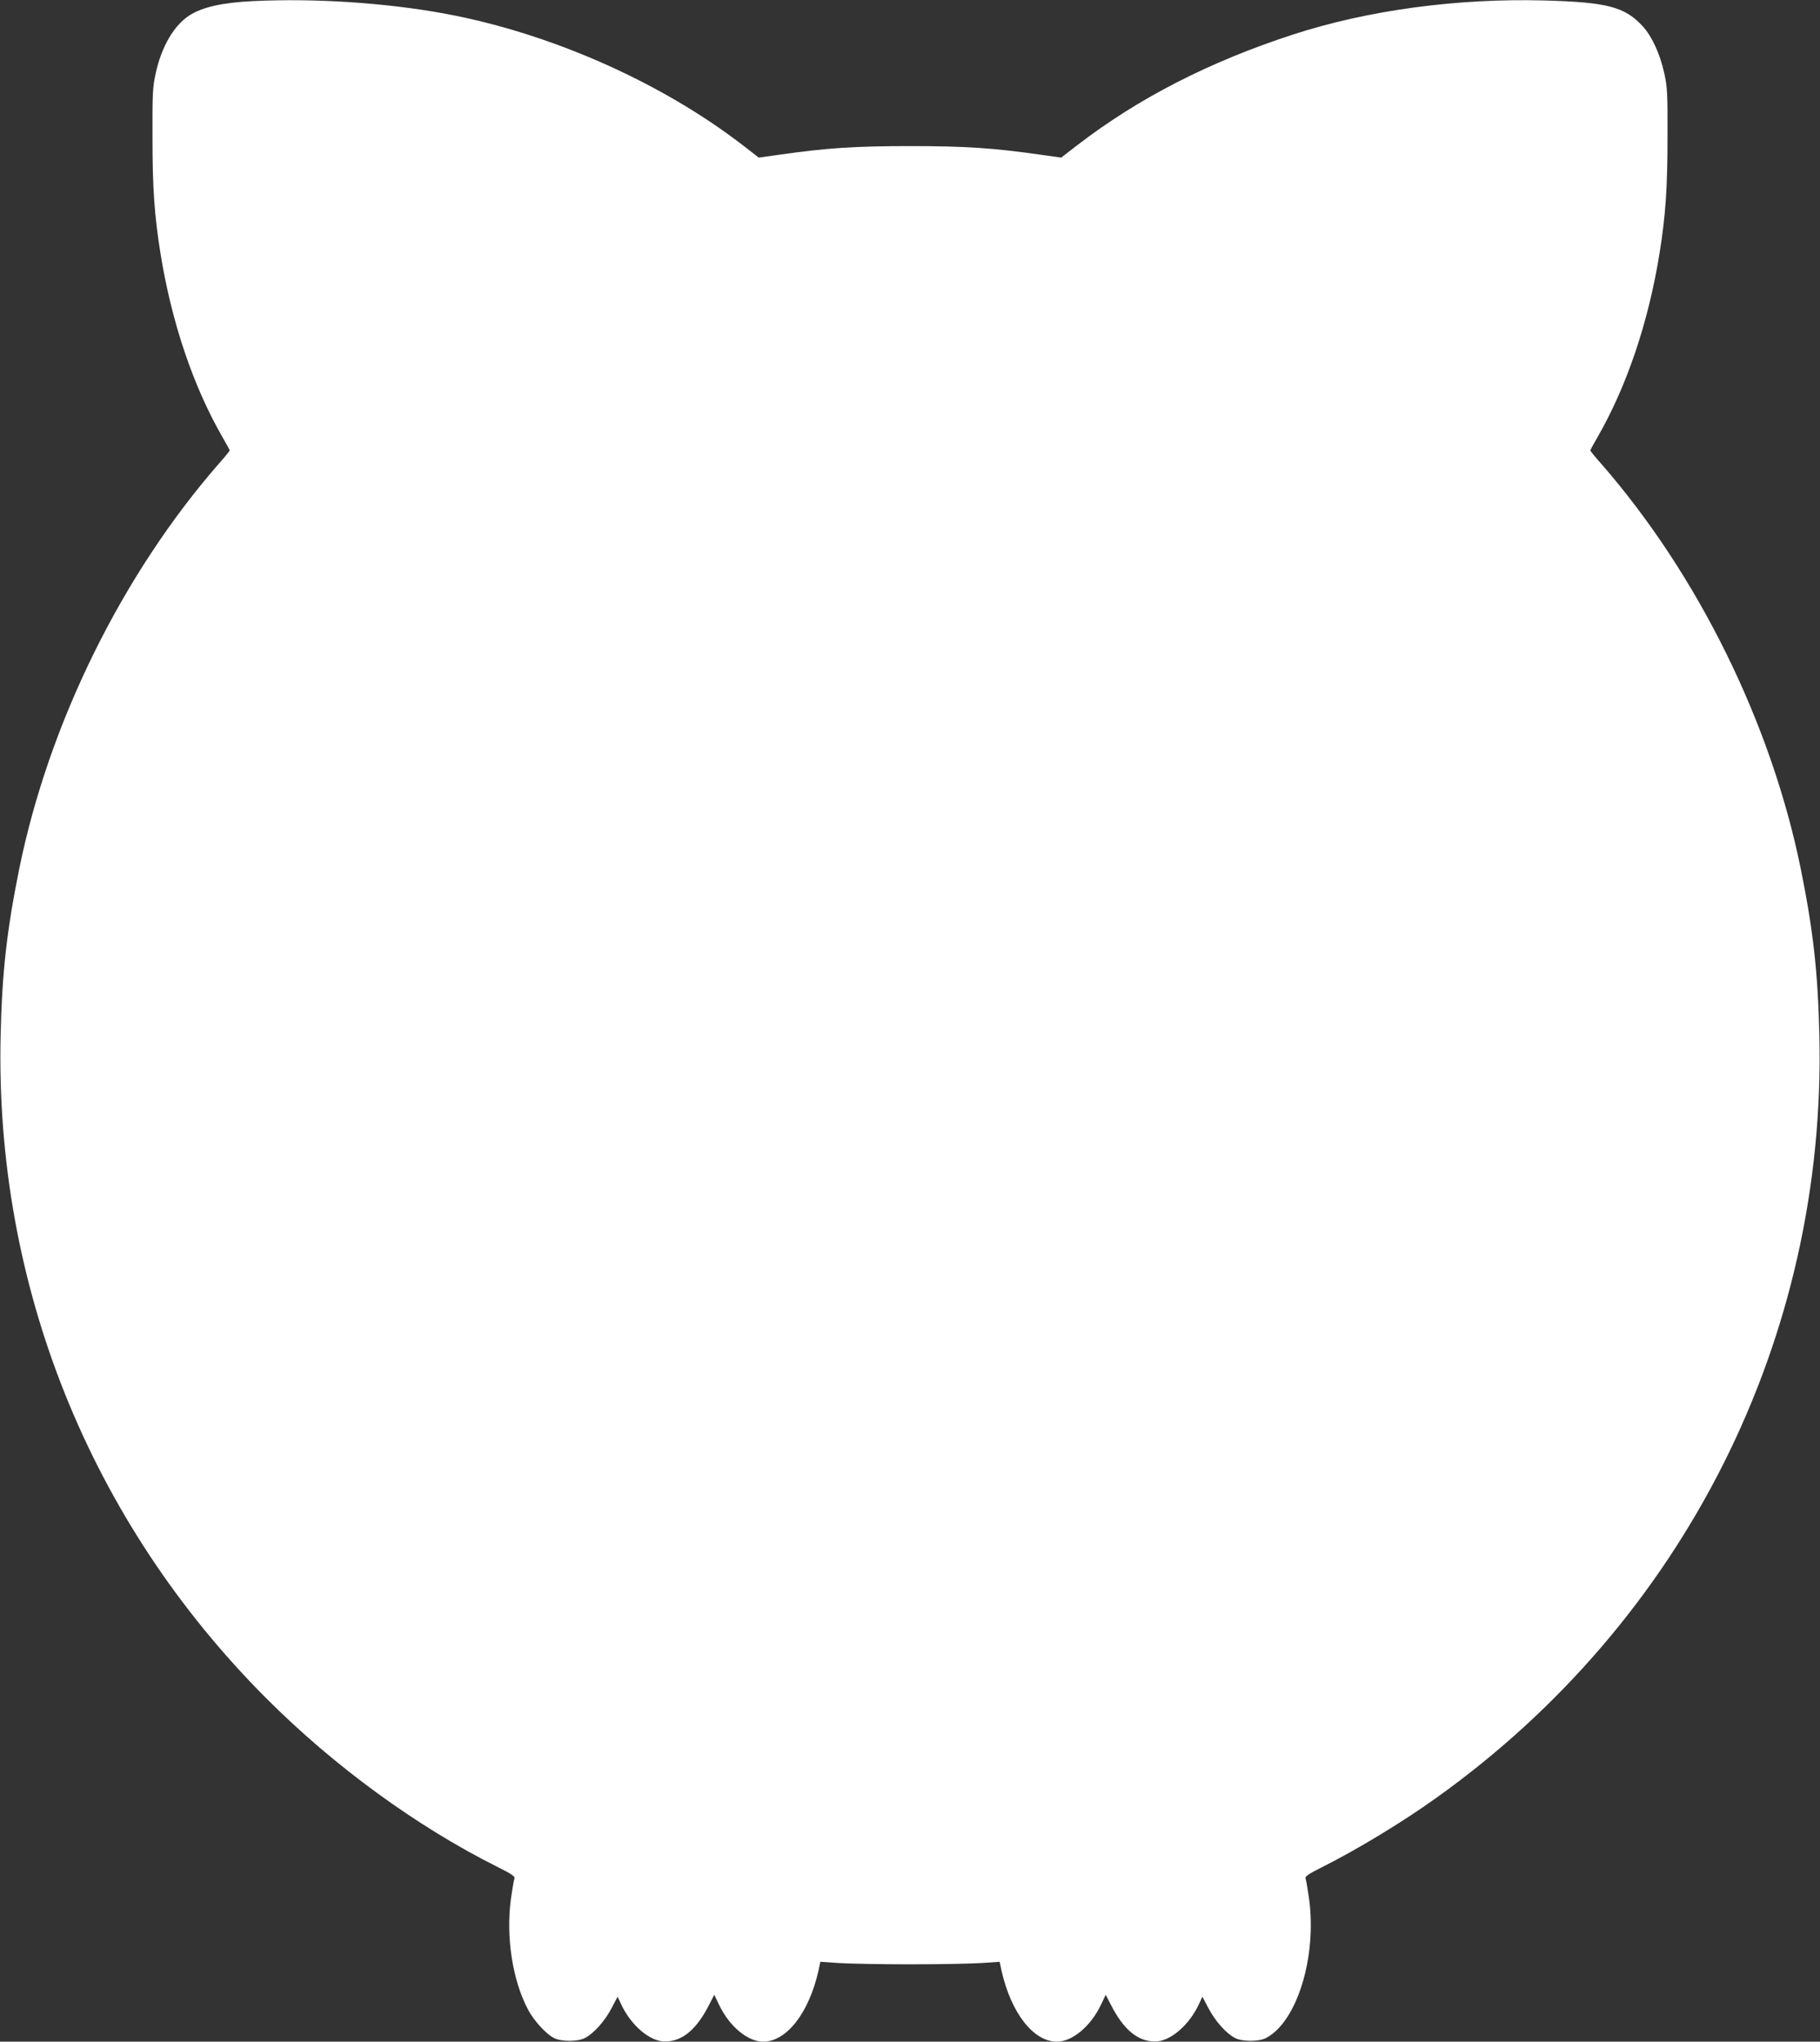
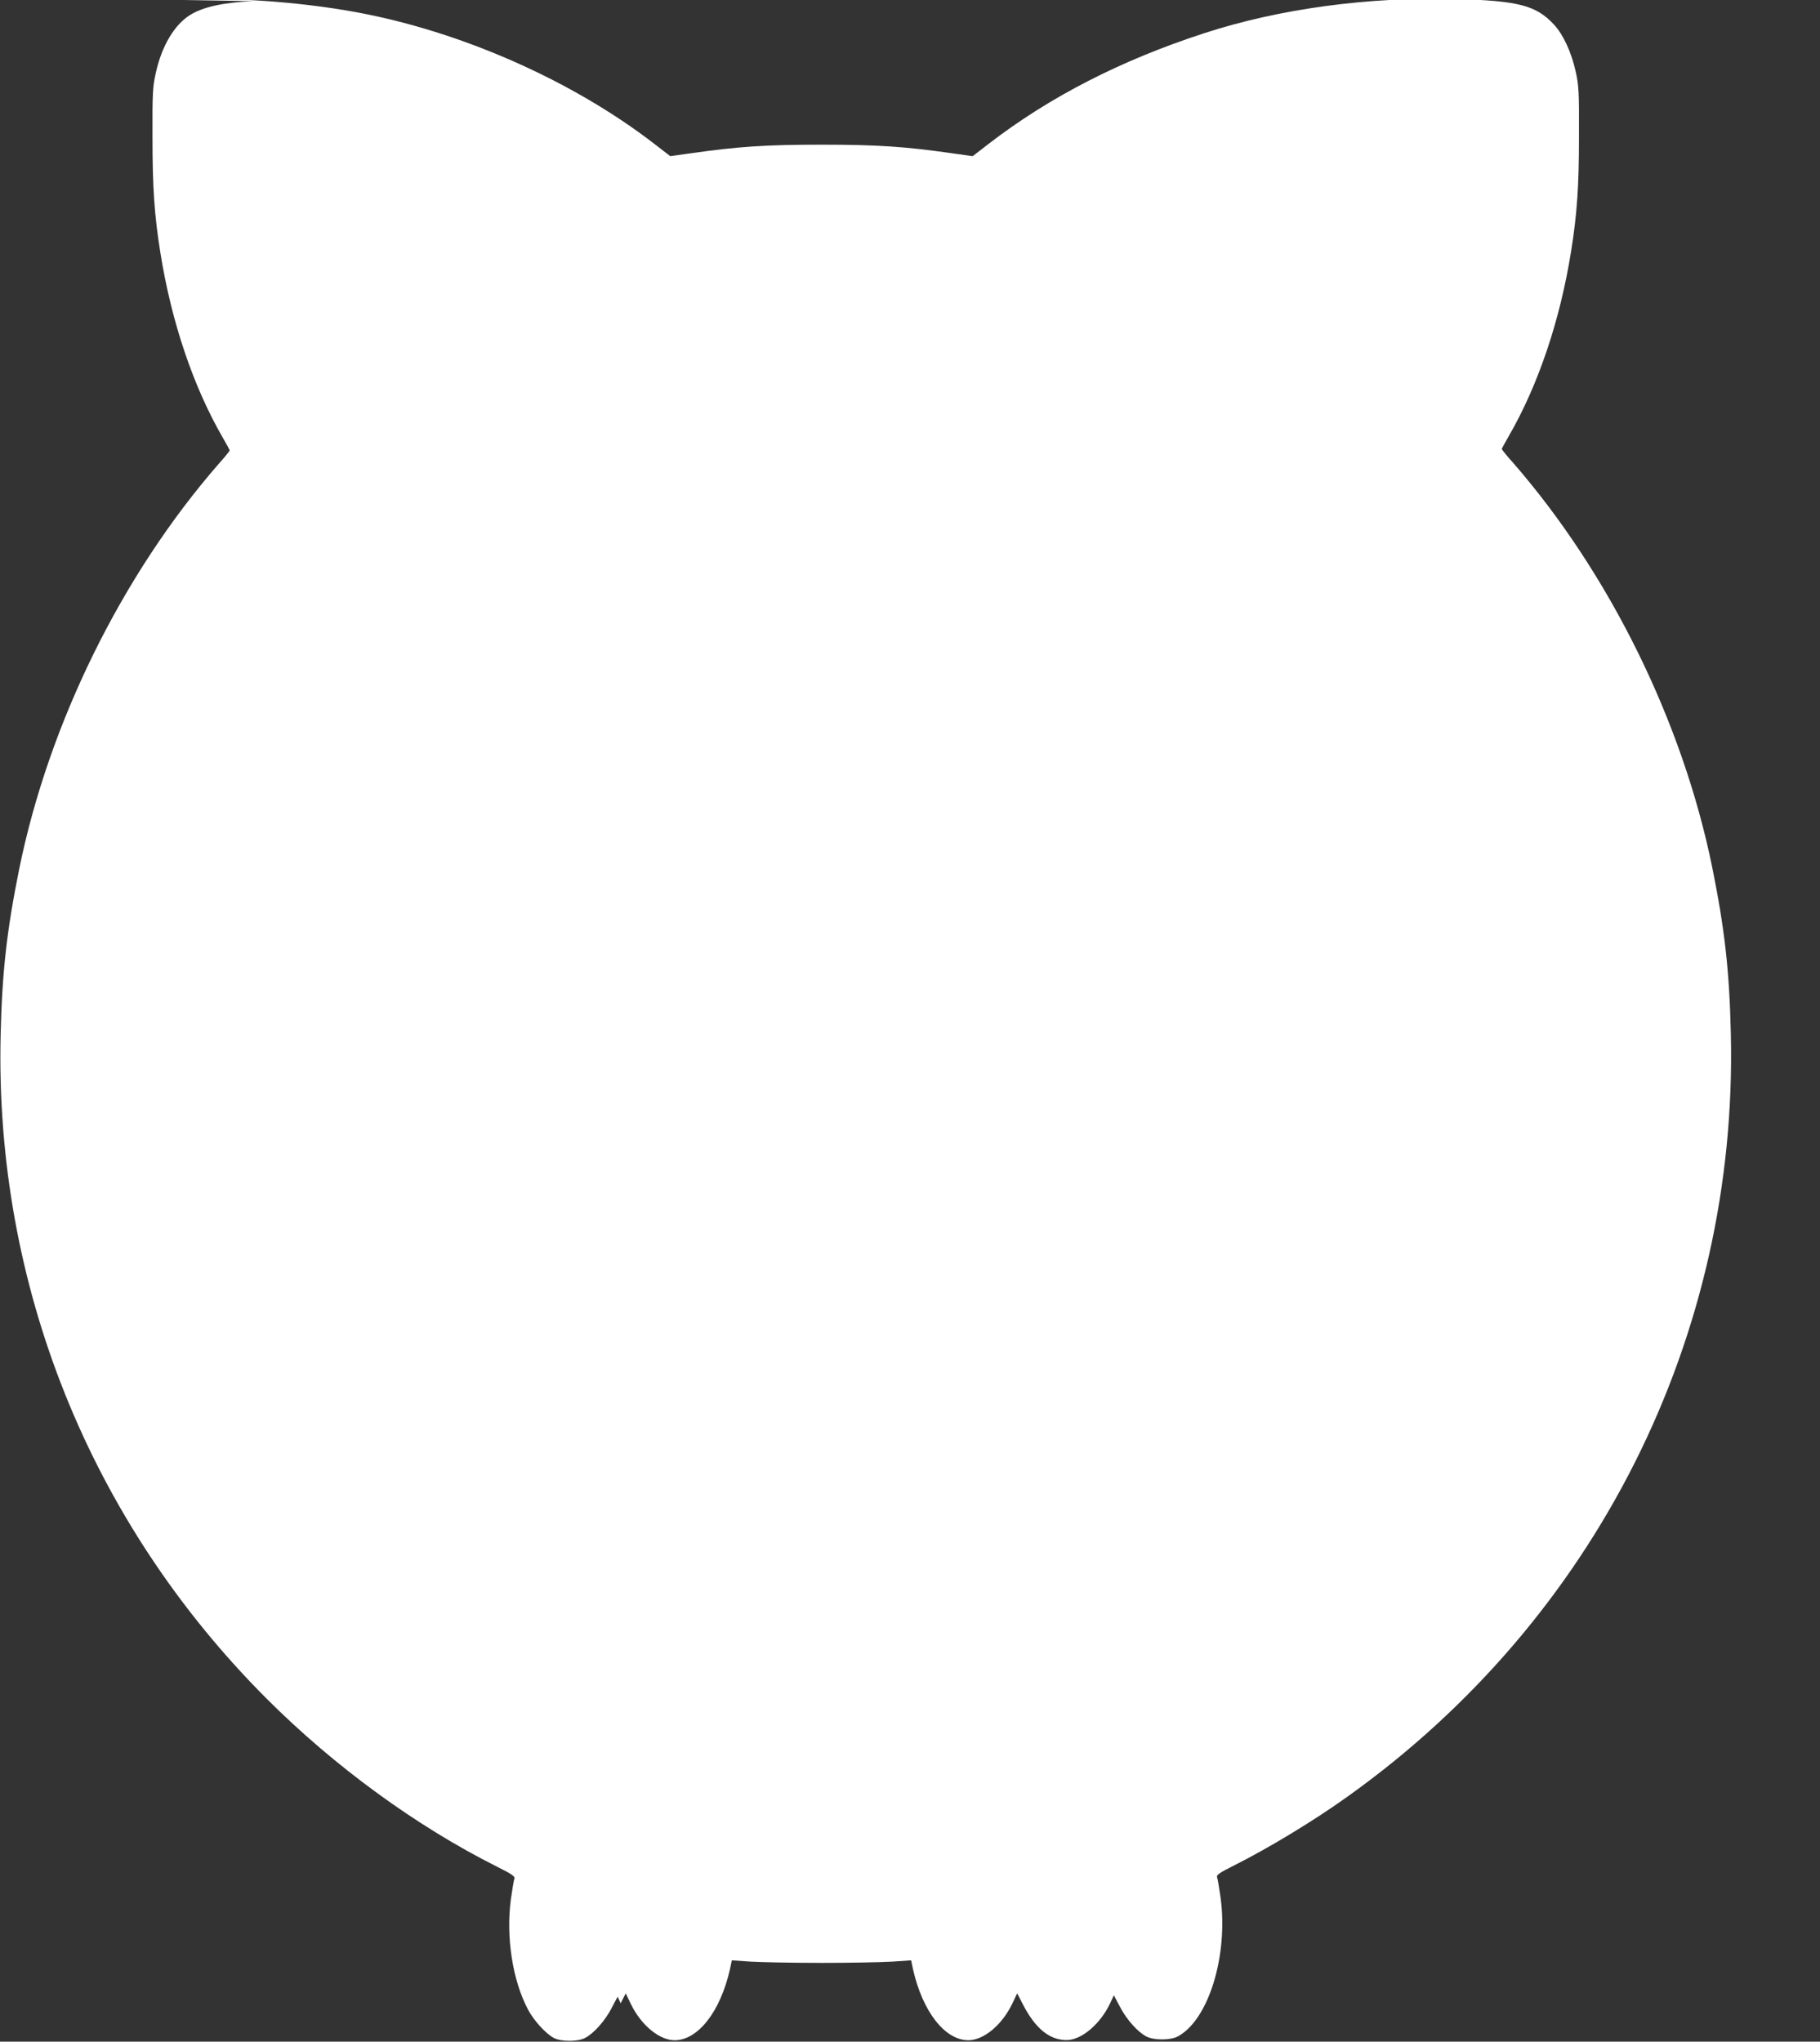
<svg xmlns="http://www.w3.org/2000/svg" version="1.0" width="1141pt" height="1280pt" viewBox="0 0 1141 1280" preserveAspectRatio="xMidYMid meet">
  <rect x="0" y="0" width="1141" height="1280" fill="#333333" stroke="none" />
  <g transform="translate(0,1280) scale(0.1,-0.1)" fill="#ffffff" stroke="none">
-     <path d="M1585 12793 c-188 -9 -314 -37 -395 -88 -98 -62 -176 -194 -213 -361 -20 -90 -22 -126 -21 -409 0 -311 12 -487 50 -723 69 -430 205 -834 389 -1153 25 -43 45 -80 45 -83 0 -3 -30 -41 -68 -83 -607 -696 -1065 -1626 -1251 -2538 -78 -386 -108 -648 -117 -1045 -37 -1564 558 -3049 1667 -4159 426 -426 940 -801 1447 -1055 92 -46 112 -60 107 -74 -4 -9 -13 -66 -22 -127 -32 -238 10 -512 108 -695 36 -68 110 -149 160 -176 46 -25 152 -25 198 0 55 29 124 107 165 186 l38 72 19 -41 c61 -136 183 -241 279 -240 108 1 197 75 276 231 l32 62 33 -69 c65 -132 178 -225 274 -225 147 1 286 180 346 444 l12 57 116 -8 c64 -4 265 -8 446 -8 182 0 382 4 446 8 l116 8 12 -57 c60 -264 199 -443 346 -444 96 0 209 93 274 225 l33 69 32 -62 c79 -156 168 -230 276 -231 96 -1 218 104 279 240 l19 41 38 -72 c41 -79 110 -157 165 -186 46 -25 152 -25 198 0 193 103 317 508 268 871 -9 61 -18 118 -22 127 -5 14 15 28 107 74 215 108 500 280 713 433 1555 1110 2446 2885 2401 4781 -9 397 -39 659 -117 1045 -186 912 -644 1842 -1251 2538 -38 42 -68 80 -68 83 0 3 20 40 45 83 184 319 320 723 389 1153 38 236 50 412 50 723 1 283 -1 319 -21 409 -27 120 -77 229 -135 292 -112 121 -221 150 -613 161 -549 15 -1111 -61 -1580 -214 -523 -170 -969 -399 -1351 -693 l-101 -78 -129 18 c-293 42 -469 54 -819 54 -350 0 -526 -12 -819 -54 l-129 -18 -101 78 c-515 397 -1211 704 -1870 825 -371 68 -817 97 -1201 78z" />
+     <path d="M1585 12793 c-188 -9 -314 -37 -395 -88 -98 -62 -176 -194 -213 -361 -20 -90 -22 -126 -21 -409 0 -311 12 -487 50 -723 69 -430 205 -834 389 -1153 25 -43 45 -80 45 -83 0 -3 -30 -41 -68 -83 -607 -696 -1065 -1626 -1251 -2538 -78 -386 -108 -648 -117 -1045 -37 -1564 558 -3049 1667 -4159 426 -426 940 -801 1447 -1055 92 -46 112 -60 107 -74 -4 -9 -13 -66 -22 -127 -32 -238 10 -512 108 -695 36 -68 110 -149 160 -176 46 -25 152 -25 198 0 55 29 124 107 165 186 l38 72 19 -41 l32 62 33 -69 c65 -132 178 -225 274 -225 147 1 286 180 346 444 l12 57 116 -8 c64 -4 265 -8 446 -8 182 0 382 4 446 8 l116 8 12 -57 c60 -264 199 -443 346 -444 96 0 209 93 274 225 l33 69 32 -62 c79 -156 168 -230 276 -231 96 -1 218 104 279 240 l19 41 38 -72 c41 -79 110 -157 165 -186 46 -25 152 -25 198 0 193 103 317 508 268 871 -9 61 -18 118 -22 127 -5 14 15 28 107 74 215 108 500 280 713 433 1555 1110 2446 2885 2401 4781 -9 397 -39 659 -117 1045 -186 912 -644 1842 -1251 2538 -38 42 -68 80 -68 83 0 3 20 40 45 83 184 319 320 723 389 1153 38 236 50 412 50 723 1 283 -1 319 -21 409 -27 120 -77 229 -135 292 -112 121 -221 150 -613 161 -549 15 -1111 -61 -1580 -214 -523 -170 -969 -399 -1351 -693 l-101 -78 -129 18 c-293 42 -469 54 -819 54 -350 0 -526 -12 -819 -54 l-129 -18 -101 78 c-515 397 -1211 704 -1870 825 -371 68 -817 97 -1201 78z" />
  </g>
</svg>